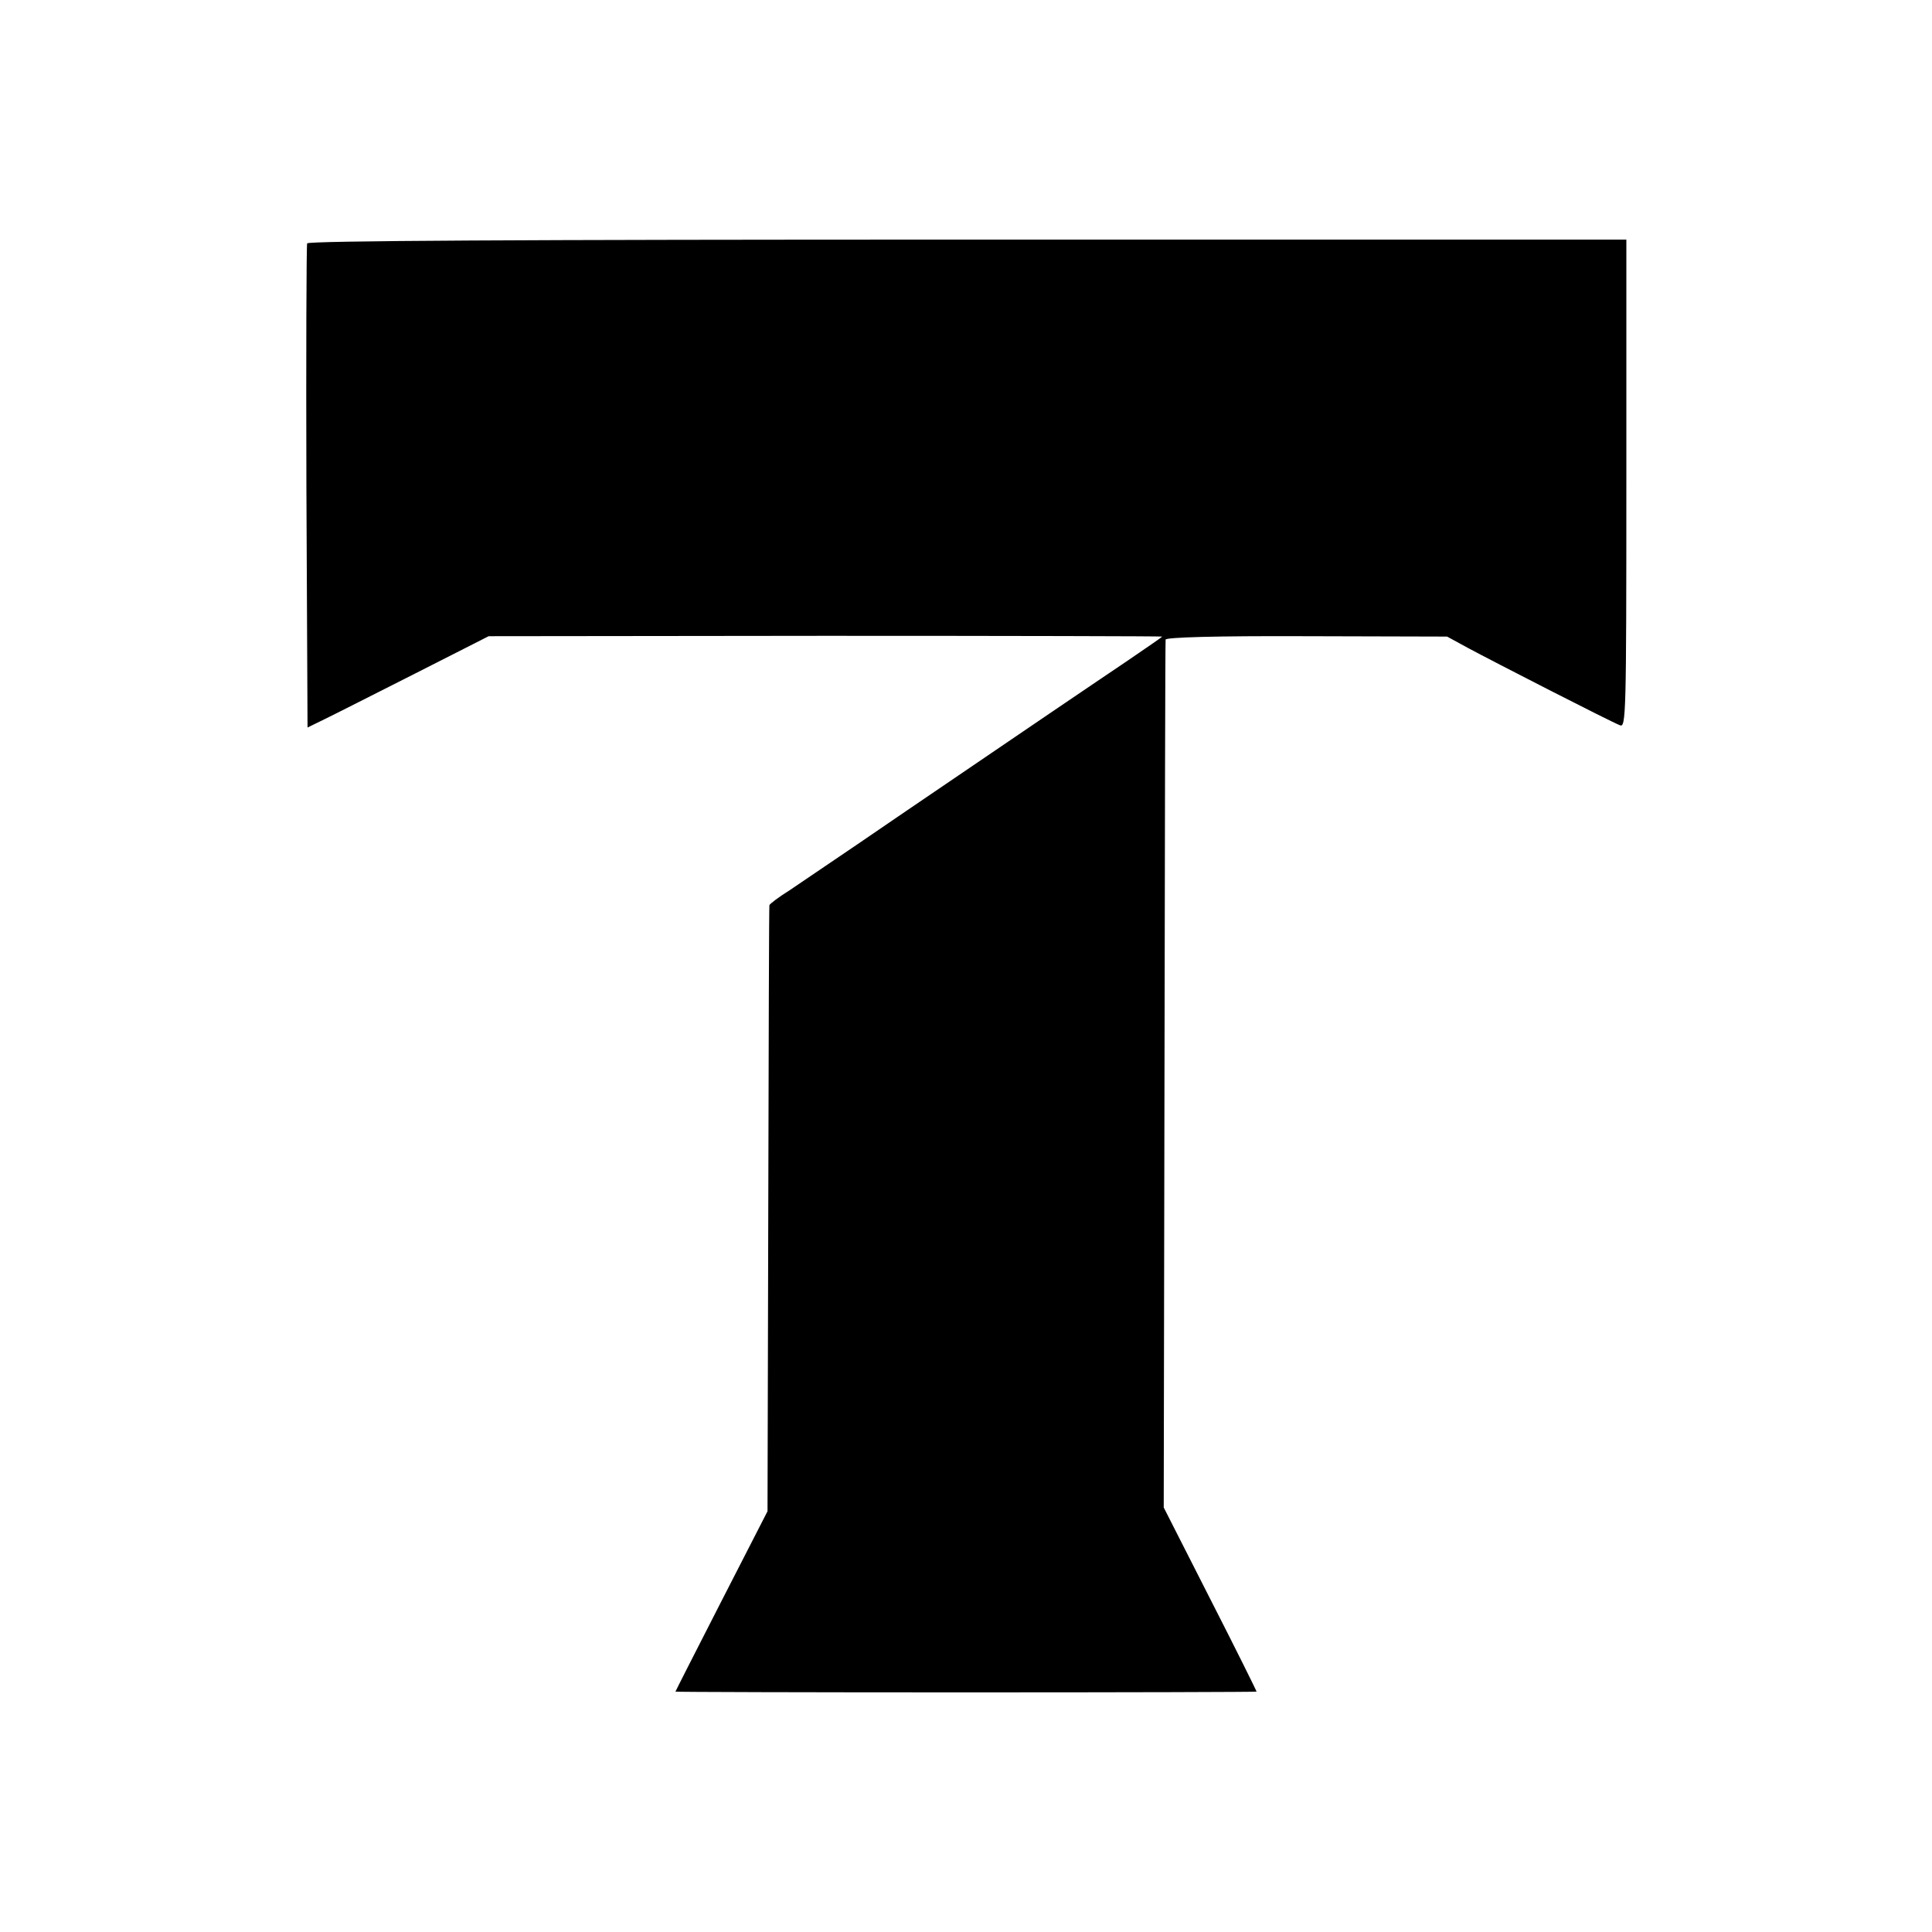
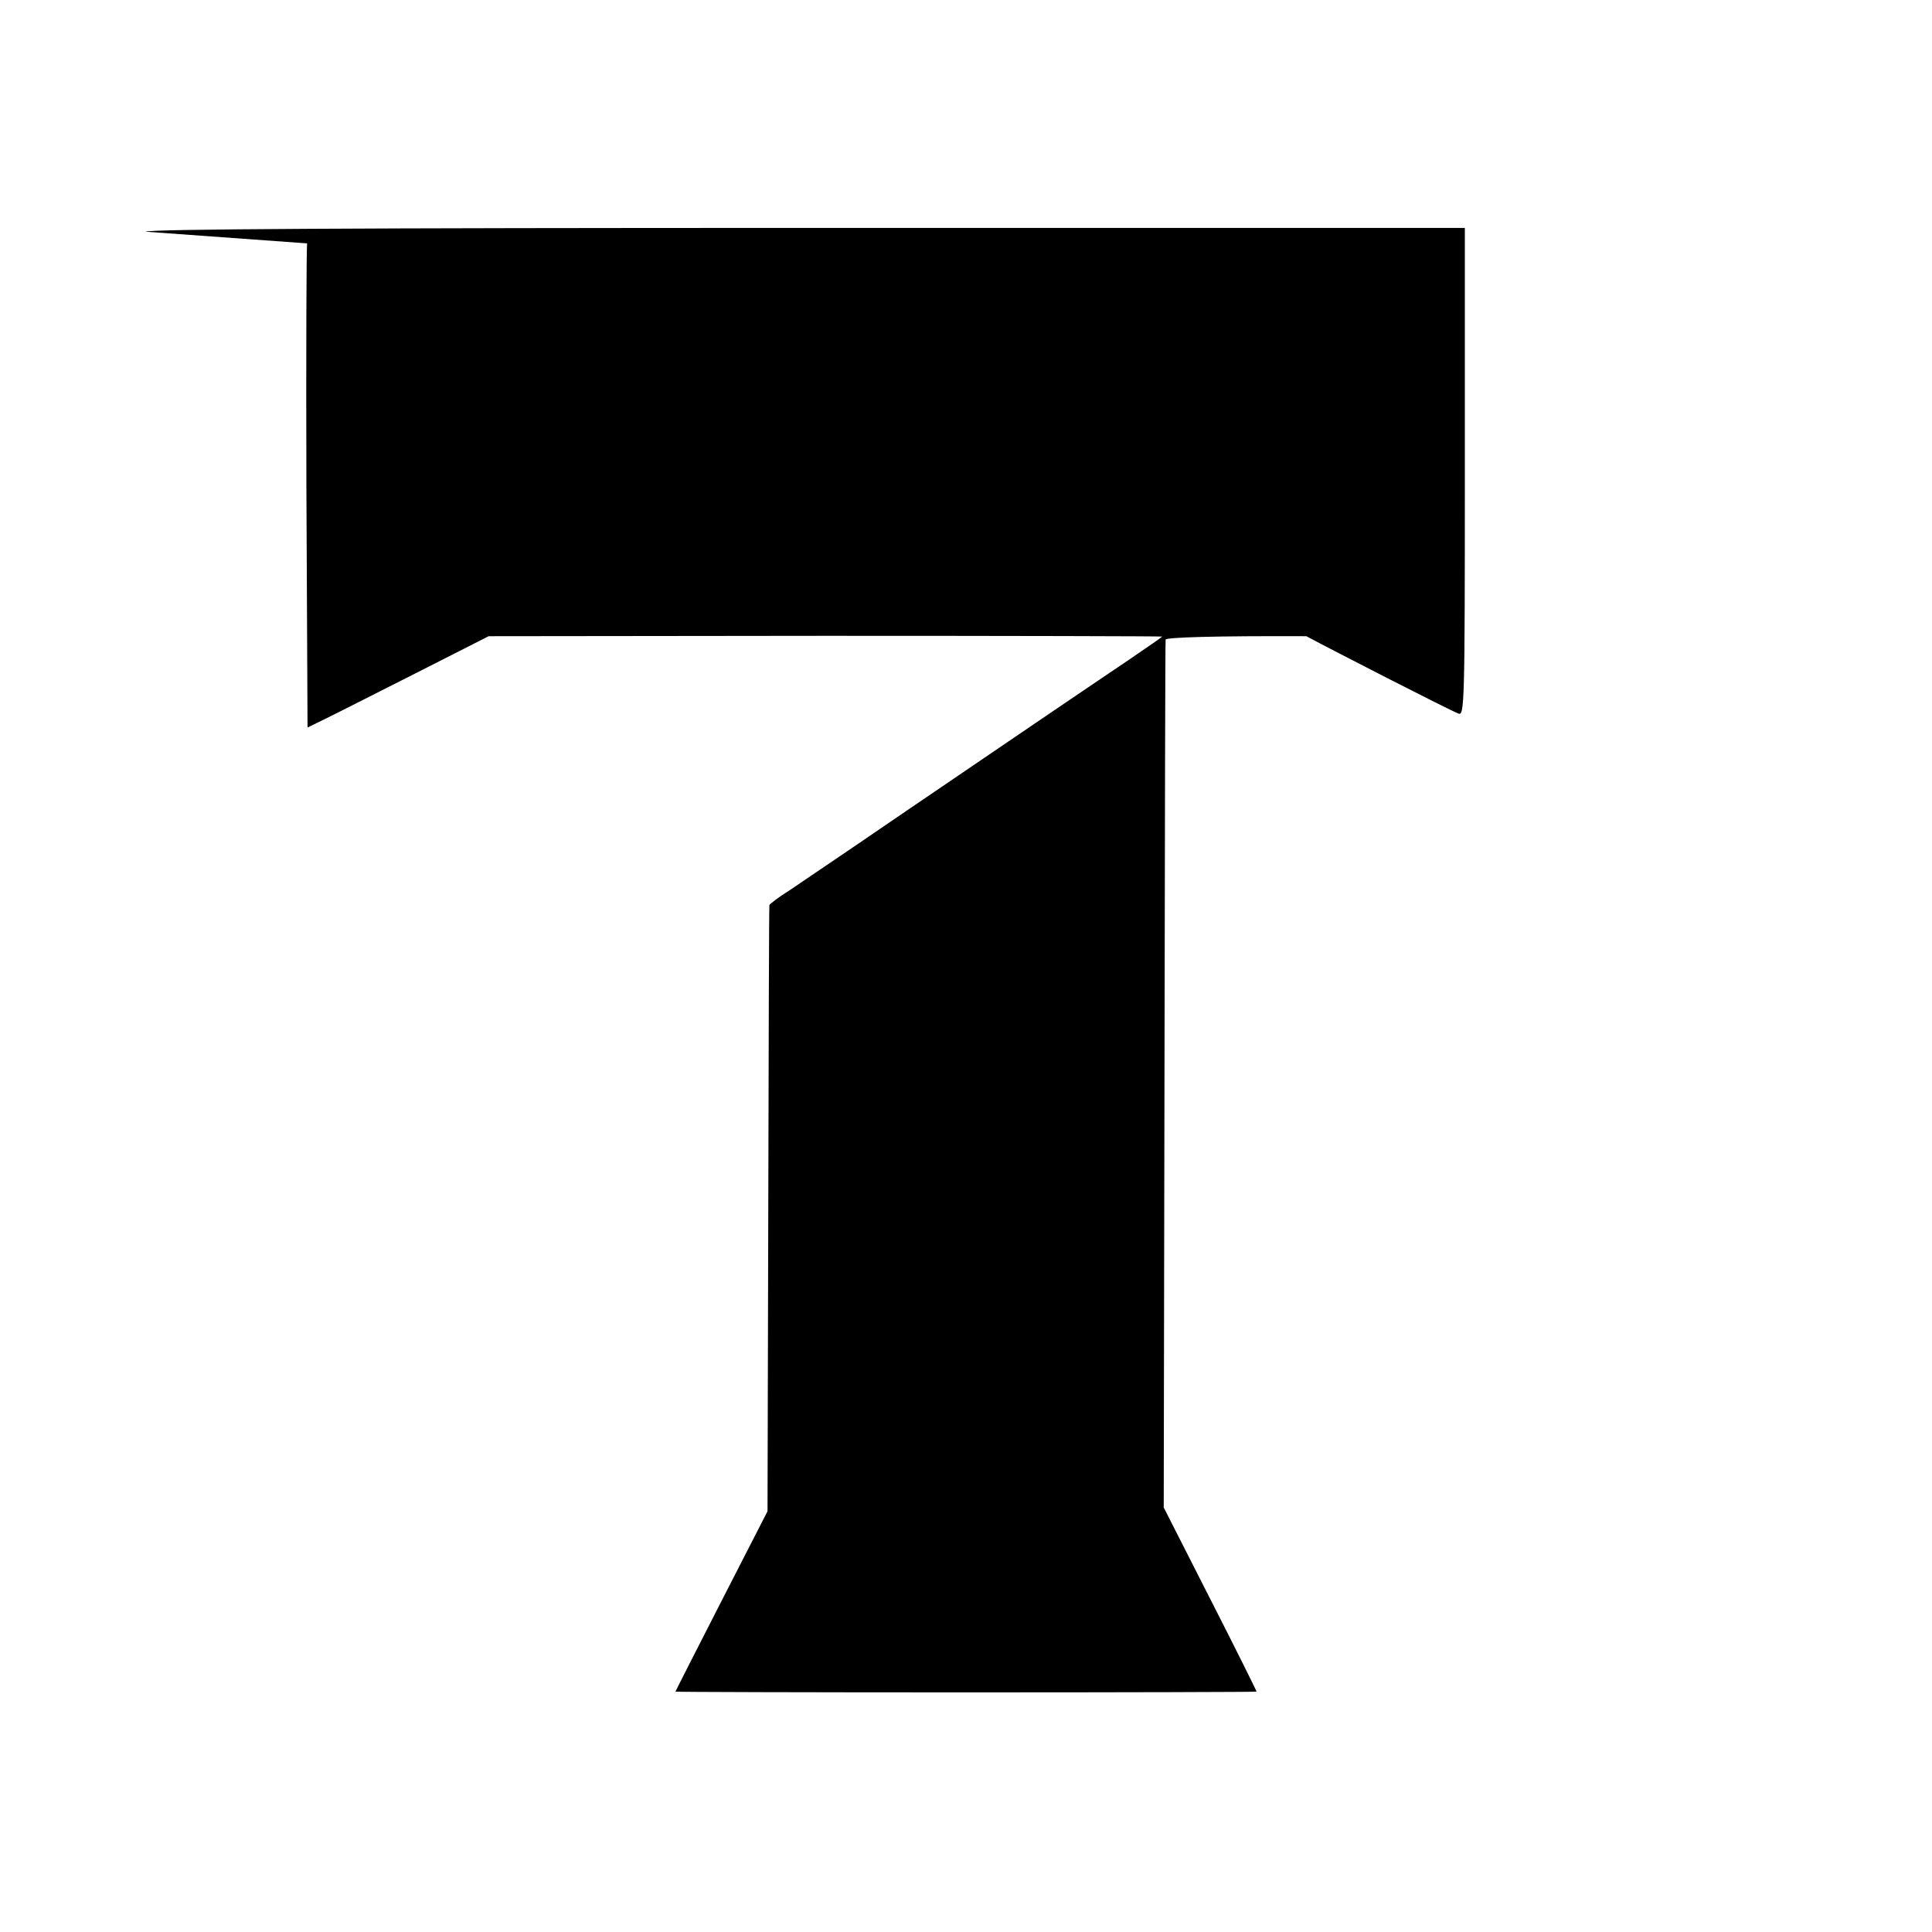
<svg xmlns="http://www.w3.org/2000/svg" version="1.0" width="512pt" height="512pt" viewBox="0 0 512 512" preserveAspectRatio="xMidYMid meet">
  <g transform="translate(0,512) scale(0.1,-0.1)" fill="#000000" stroke="none">
-     <path d="M814 4475 c-2 -5 -3 -296 -2 -646 l3 -637 45 22 c25 12 133 67 240 121 l195 99 893 1 c490 0 892 -1 892 -2 0 -1 -42 -30 -92 -64 -51 -34 -140 -95 -198 -134 -58 -39 -170 -116 -250 -170 -80 -54 -201 -137 -270 -184 -69 -47 -149 -101 -177 -120 -29 -18 -54 -37 -54 -40 -1 -3 -2 -366 -3 -806 l-2 -800 -122 -238 c-67 -131 -122 -239 -122 -240 0 -1 347 -2 770 -2 424 0 770 1 770 2 0 2 -55 113 -123 246 l-123 242 2 1145 c1 630 2 1150 3 1155 1 6 132 10 373 9 l373 -1 55 -30 c65 -35 377 -195 403 -205 16 -7 17 27 17 640 l0 647 -1746 0 c-1179 0 -1748 -3 -1750 -10z" />
+     <path d="M814 4475 c-2 -5 -3 -296 -2 -646 l3 -637 45 22 c25 12 133 67 240 121 l195 99 893 1 c490 0 892 -1 892 -2 0 -1 -42 -30 -92 -64 -51 -34 -140 -95 -198 -134 -58 -39 -170 -116 -250 -170 -80 -54 -201 -137 -270 -184 -69 -47 -149 -101 -177 -120 -29 -18 -54 -37 -54 -40 -1 -3 -2 -366 -3 -806 l-2 -800 -122 -238 c-67 -131 -122 -239 -122 -240 0 -1 347 -2 770 -2 424 0 770 1 770 2 0 2 -55 113 -123 246 l-123 242 2 1145 c1 630 2 1150 3 1155 1 6 132 10 373 9 c65 -35 377 -195 403 -205 16 -7 17 27 17 640 l0 647 -1746 0 c-1179 0 -1748 -3 -1750 -10z" />
  </g>
</svg>